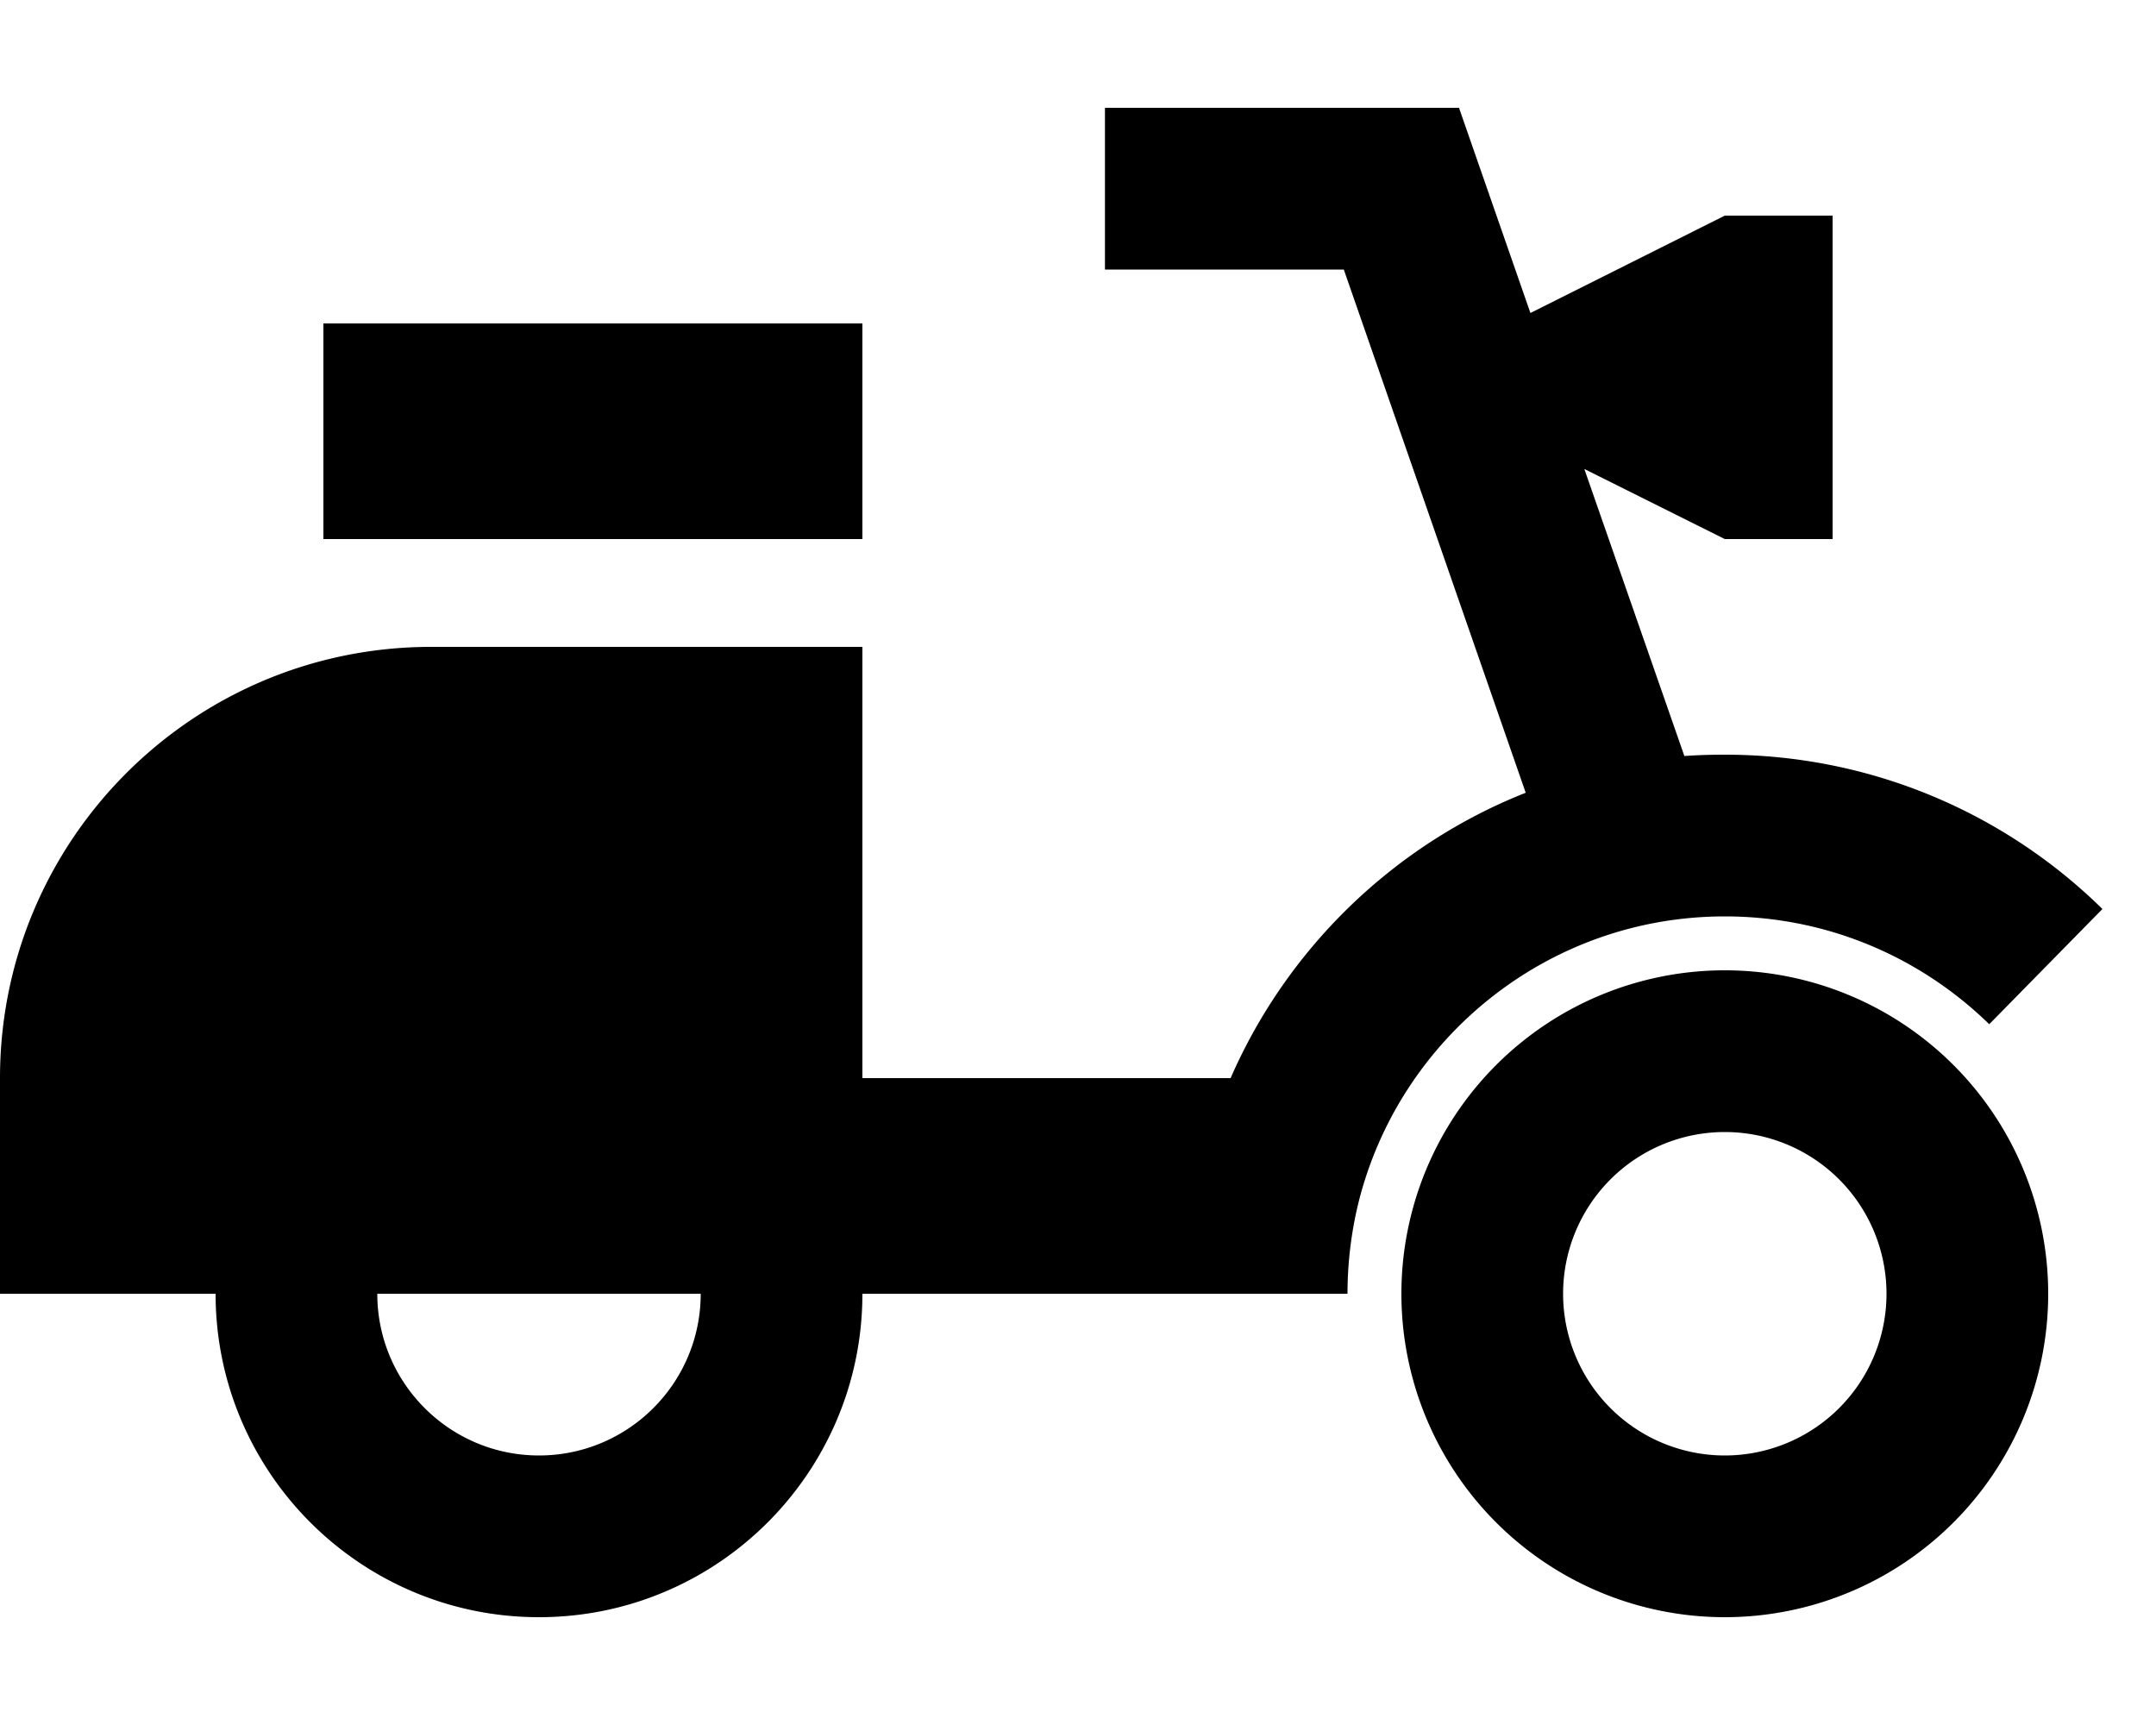
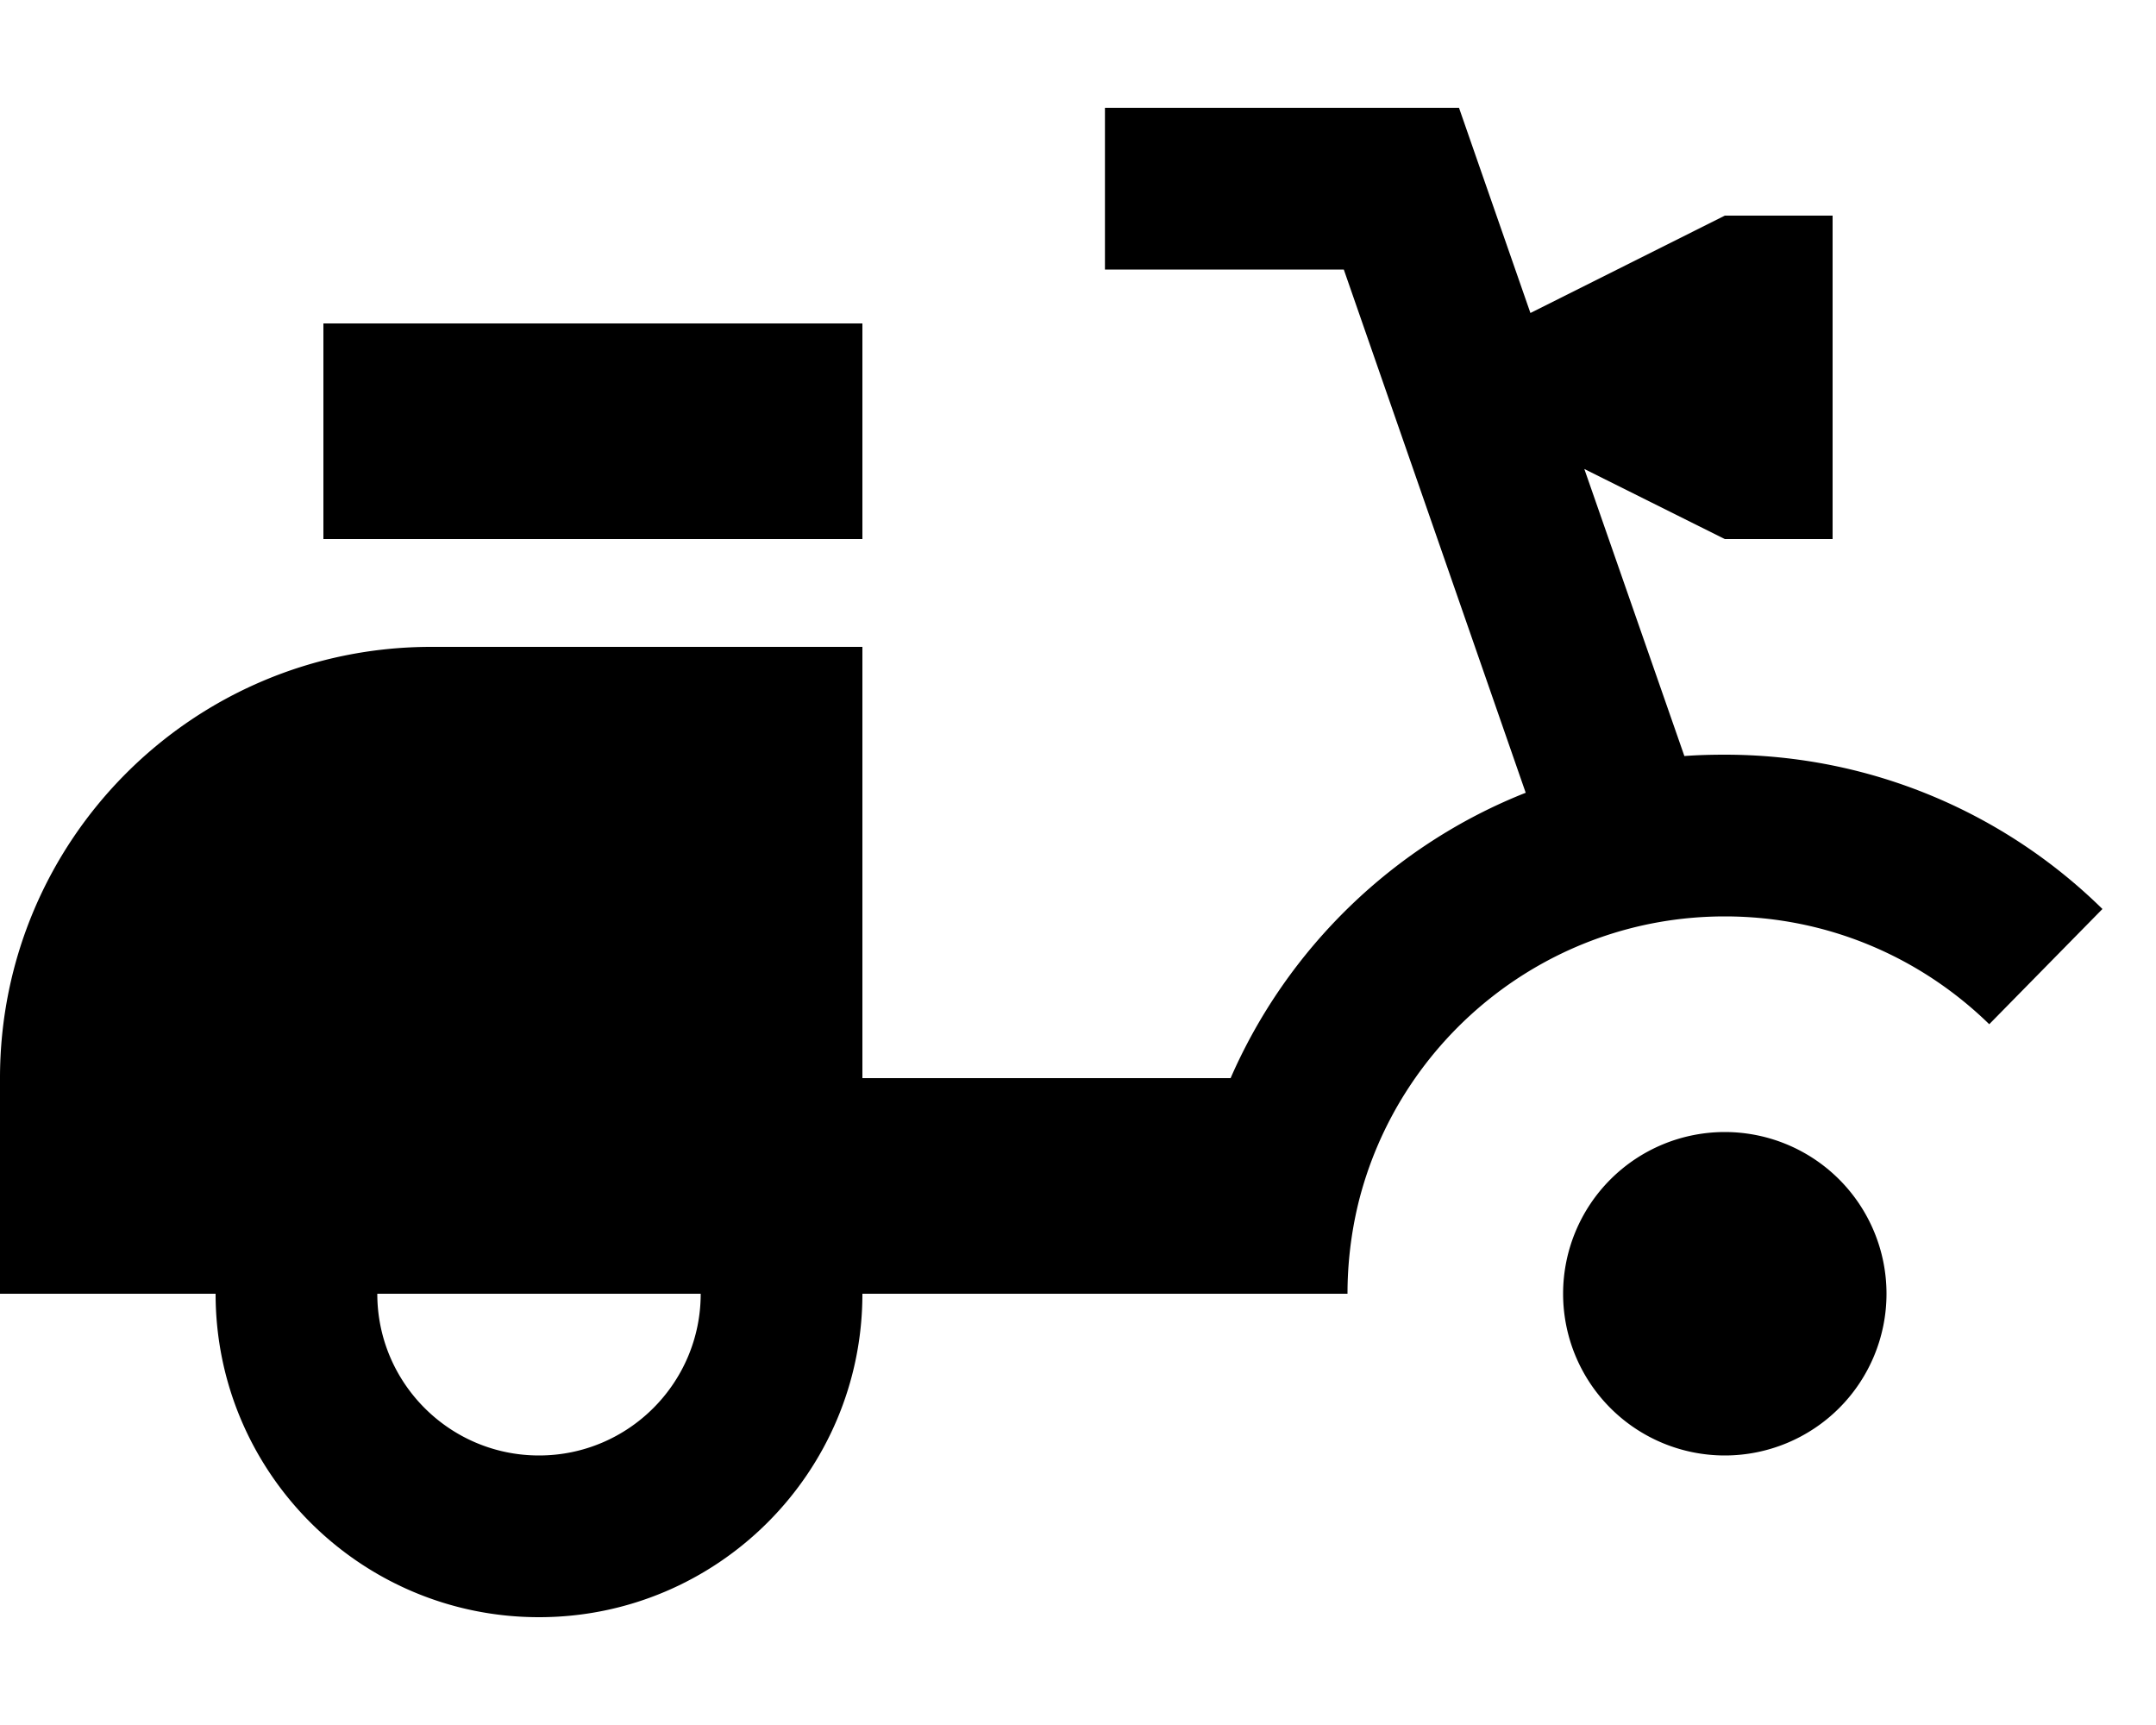
<svg xmlns="http://www.w3.org/2000/svg" viewBox="0 0 640 512">
-   <path d="M328 32h24 64 17.1l5.6 16.1 15.6 44.8L512 64h32v96H512l-41.7-20.8L500 224.4c4-.3 8-.4 12-.4c43.7 0 83.3 17.5 112.1 45.8l-33.6 34.2C570.2 284.2 542.6 272 512 272c-52.7 0-97 36.5-108.9 85.6c-2 8.4-3.1 17.3-3.1 26.4H368 352 256c0 53-43 96-96 96s-96-43-96-96H0V320c0-70.7 57.3-128 128-128H256V320H365.3c16.8-38.5 48.4-69.2 87.6-84.7L398.9 80H352 328V32zM256 96v64H96V96H256zM160 432c26.5 0 48-21.5 48-48H112c0 26.5 21.5 48 48 48zm352 0a48 48 0 1 0 0-96 48 48 0 1 0 0 96zm0-144a96 96 0 1 1 0 192 96 96 0 1 1 0-192z" />
+   <path d="M328 32h24 64 17.1l5.6 16.1 15.6 44.8L512 64h32v96H512l-41.7-20.8L500 224.4c4-.3 8-.4 12-.4c43.7 0 83.3 17.5 112.1 45.8l-33.6 34.2C570.2 284.2 542.6 272 512 272c-52.7 0-97 36.5-108.9 85.6c-2 8.4-3.1 17.3-3.1 26.4H368 352 256c0 53-43 96-96 96s-96-43-96-96H0V320c0-70.7 57.3-128 128-128H256V320H365.3c16.8-38.5 48.4-69.2 87.6-84.7L398.9 80H352 328V32zM256 96v64H96V96H256zM160 432c26.5 0 48-21.5 48-48H112c0 26.5 21.5 48 48 48zm352 0a48 48 0 1 0 0-96 48 48 0 1 0 0 96zm0-144z" />
</svg>